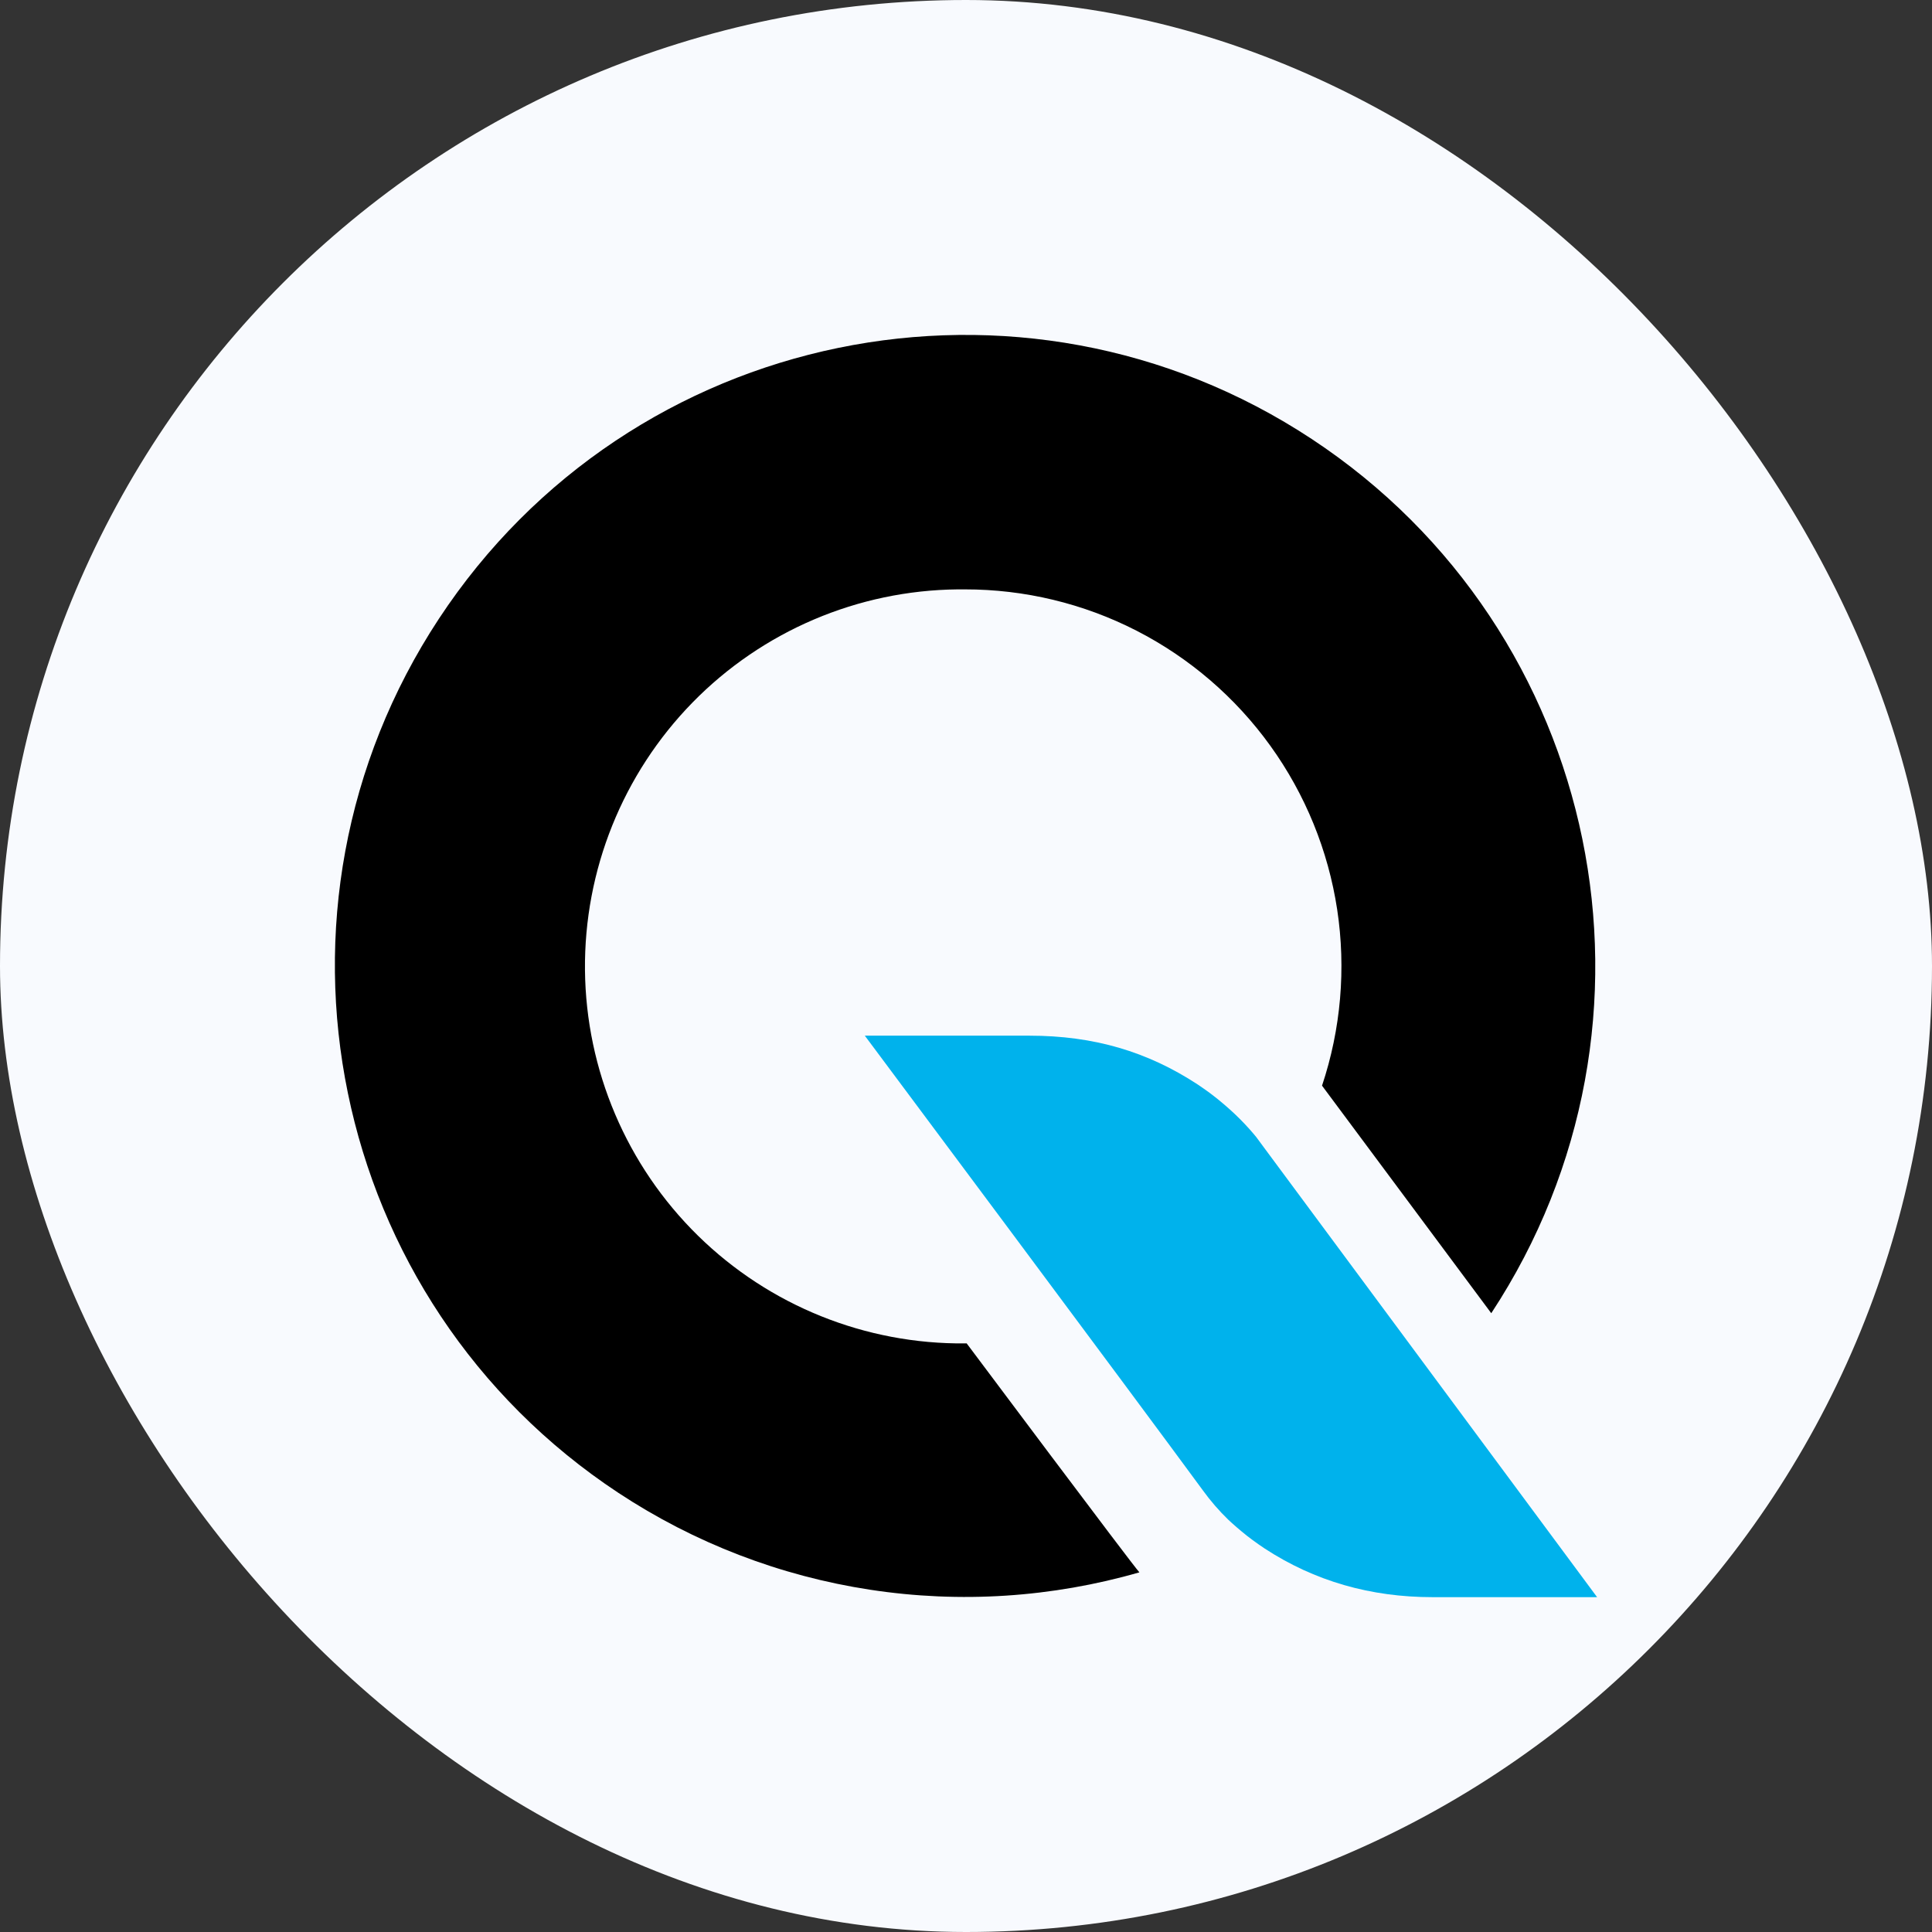
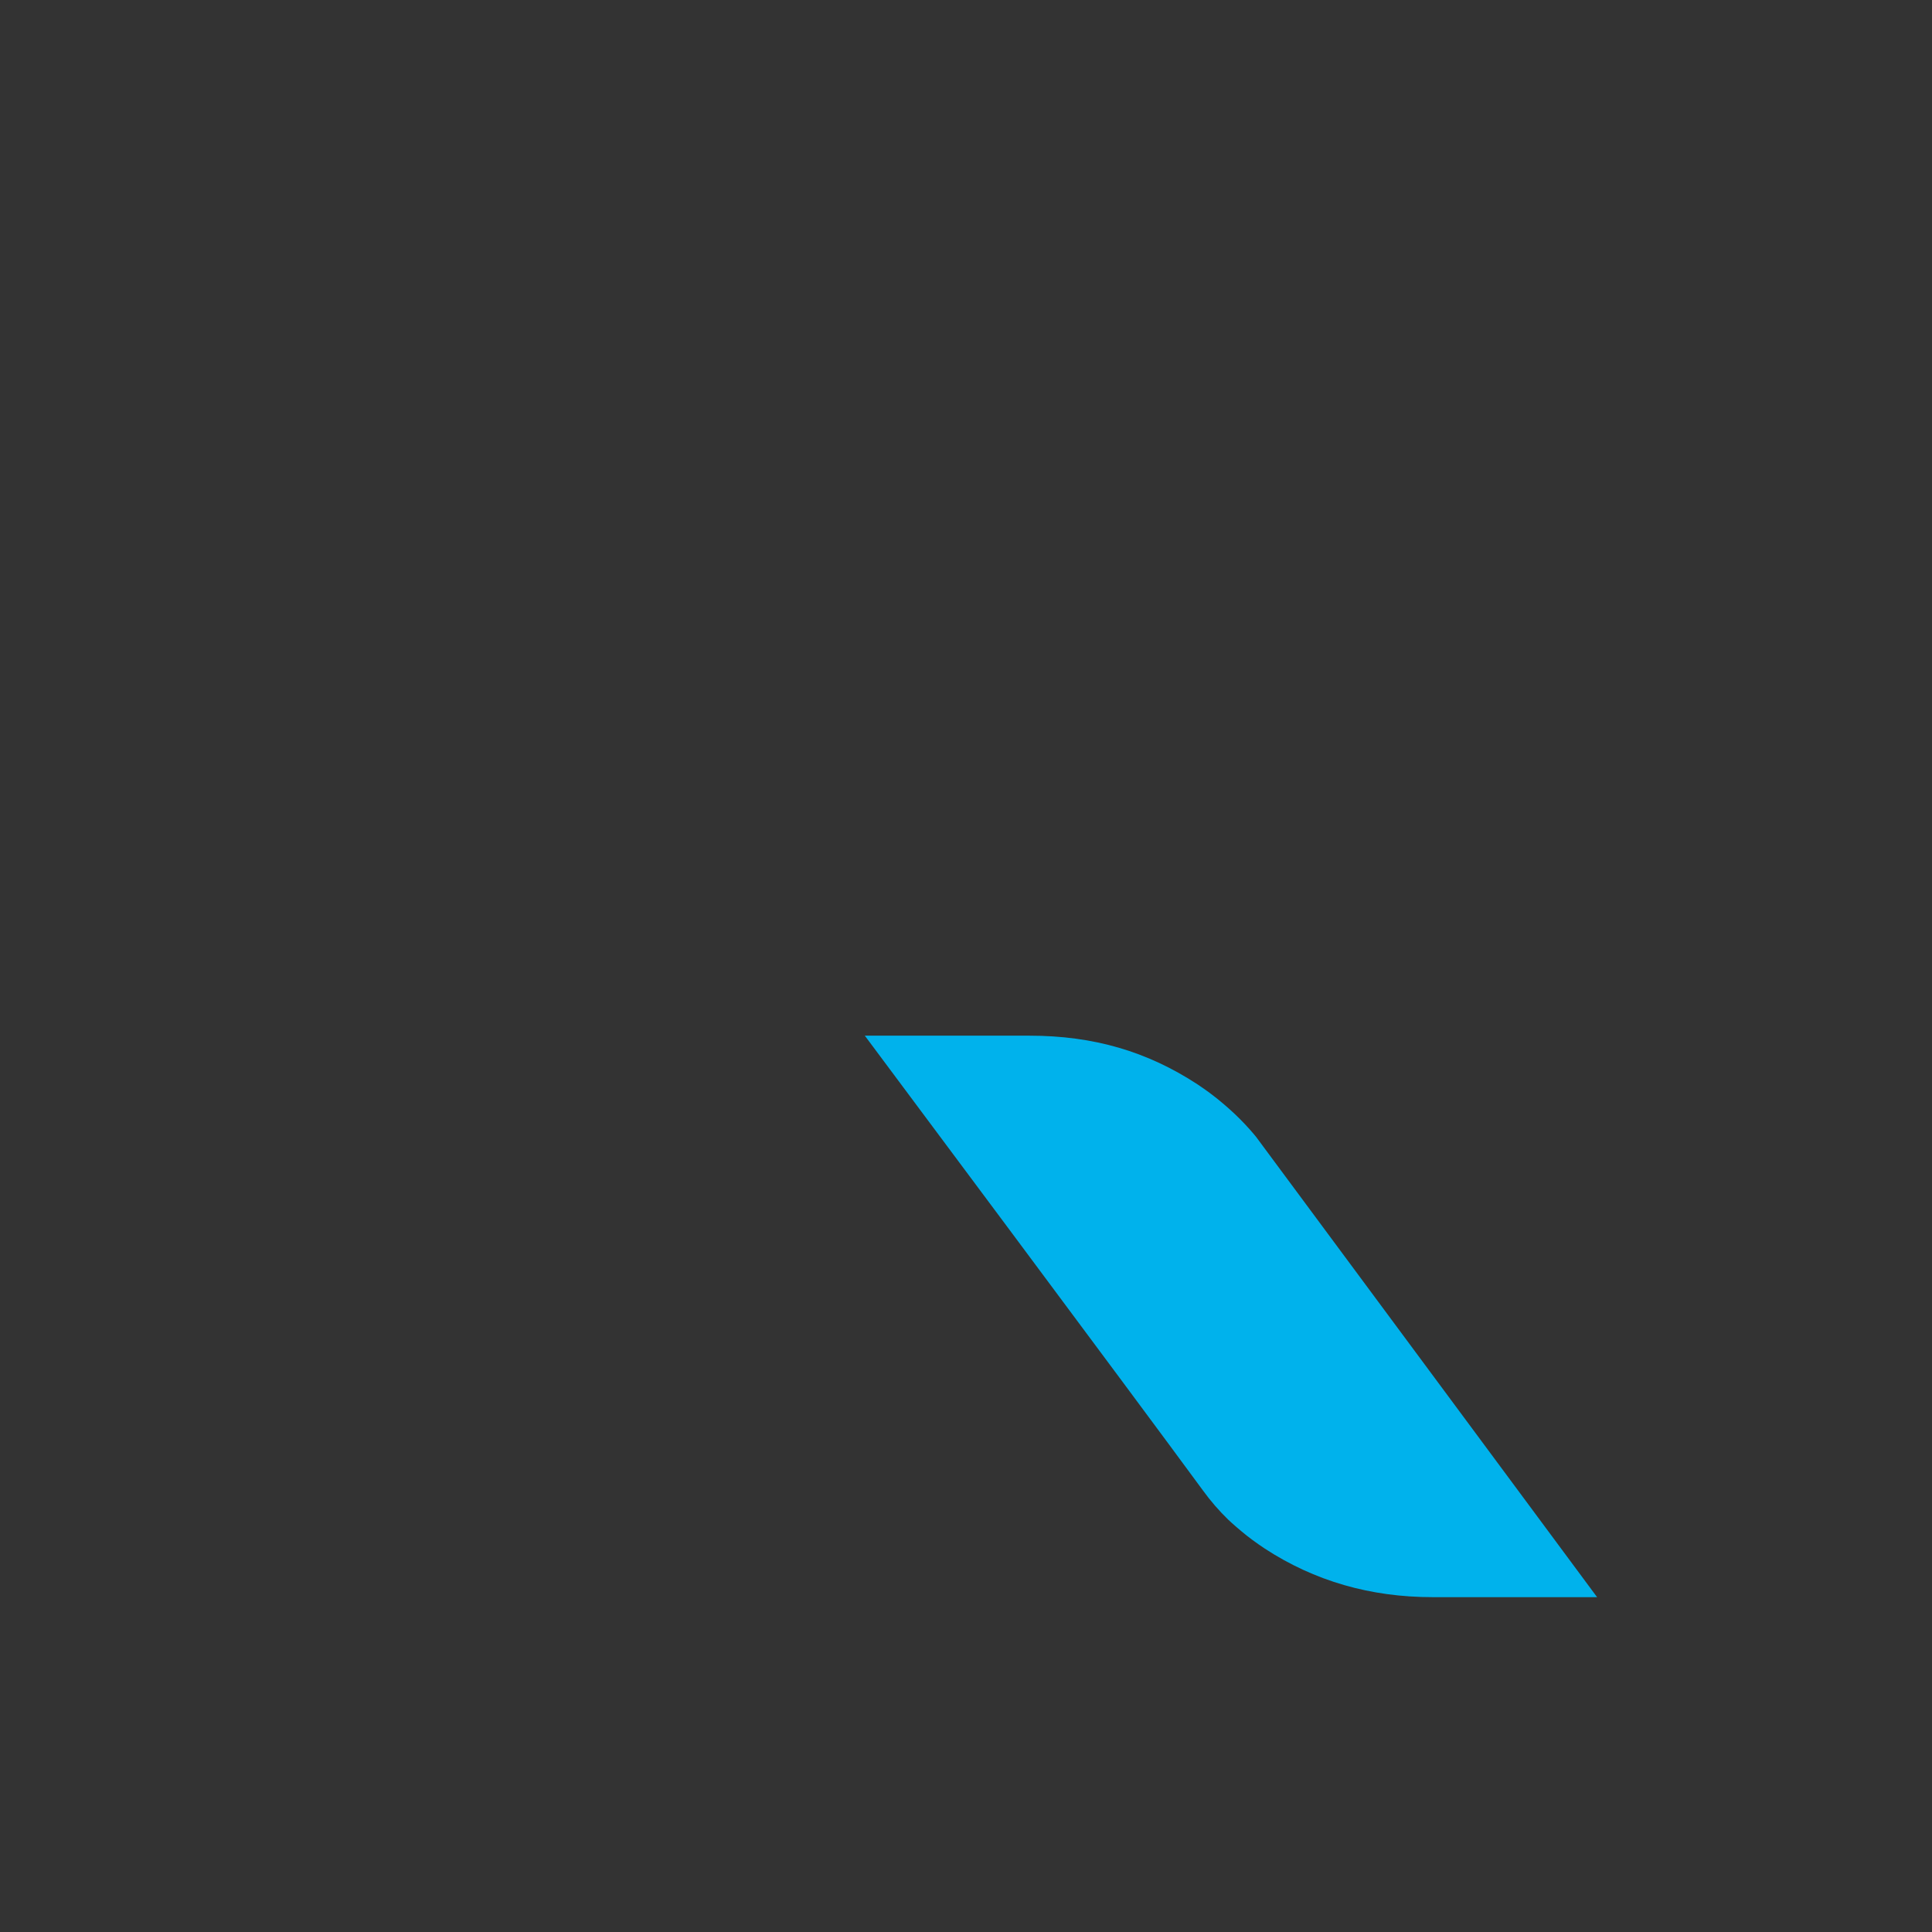
<svg xmlns="http://www.w3.org/2000/svg" width="32" height="32" viewBox="0 0 32 32" fill="none">
  <rect x="0" y="0" width="32" height="32" fill="#333333" stroke="none" />
-   <rect width="32" height="32" rx="16" fill="#F8FAFE" />
-   <path d="M16.009 22.251H15.988C14.334 22.267 12.741 21.625 11.56 20.466C10.379 19.307 9.706 17.725 9.689 16.069C9.673 14.413 10.314 12.818 11.471 11.635C12.629 10.452 14.209 9.778 15.863 9.762H15.981C16.969 9.761 17.944 9.995 18.824 10.446C19.704 10.897 20.464 11.551 21.042 12.354C21.62 13.157 21.999 14.086 22.148 15.065C22.296 16.044 22.21 17.044 21.897 17.982L24.7 21.751C27.871 16.929 26.541 10.449 21.729 7.273C16.916 4.097 10.442 5.429 7.27 10.248C4.098 15.067 5.429 21.549 10.242 24.726C11.5 25.556 12.923 26.104 14.413 26.331C15.903 26.559 17.424 26.46 18.872 26.043C18.764 25.93 16.009 22.248 16.009 22.248" fill="black" />
  <path d="M20.935 19.006L20.808 18.834C20.776 18.794 20.735 18.747 20.691 18.697C20.59 18.585 20.484 18.478 20.372 18.378C20.322 18.333 20.269 18.287 20.213 18.241C20.185 18.218 20.157 18.194 20.125 18.17L20.034 18.1C19.971 18.054 19.904 18.007 19.834 17.96C19.007 17.419 18.119 17.154 17.05 17.154H14.324C14.324 17.154 18.814 23.172 19.924 24.686C20.05 24.86 20.191 25.023 20.345 25.172C20.365 25.192 20.386 25.211 20.407 25.229C20.456 25.273 20.509 25.319 20.566 25.366L20.653 25.437L20.744 25.506C20.808 25.553 20.874 25.6 20.945 25.647C21.772 26.188 22.7 26.454 23.729 26.454H26.453L20.935 19.006Z" fill="#00B2EC" />
</svg>